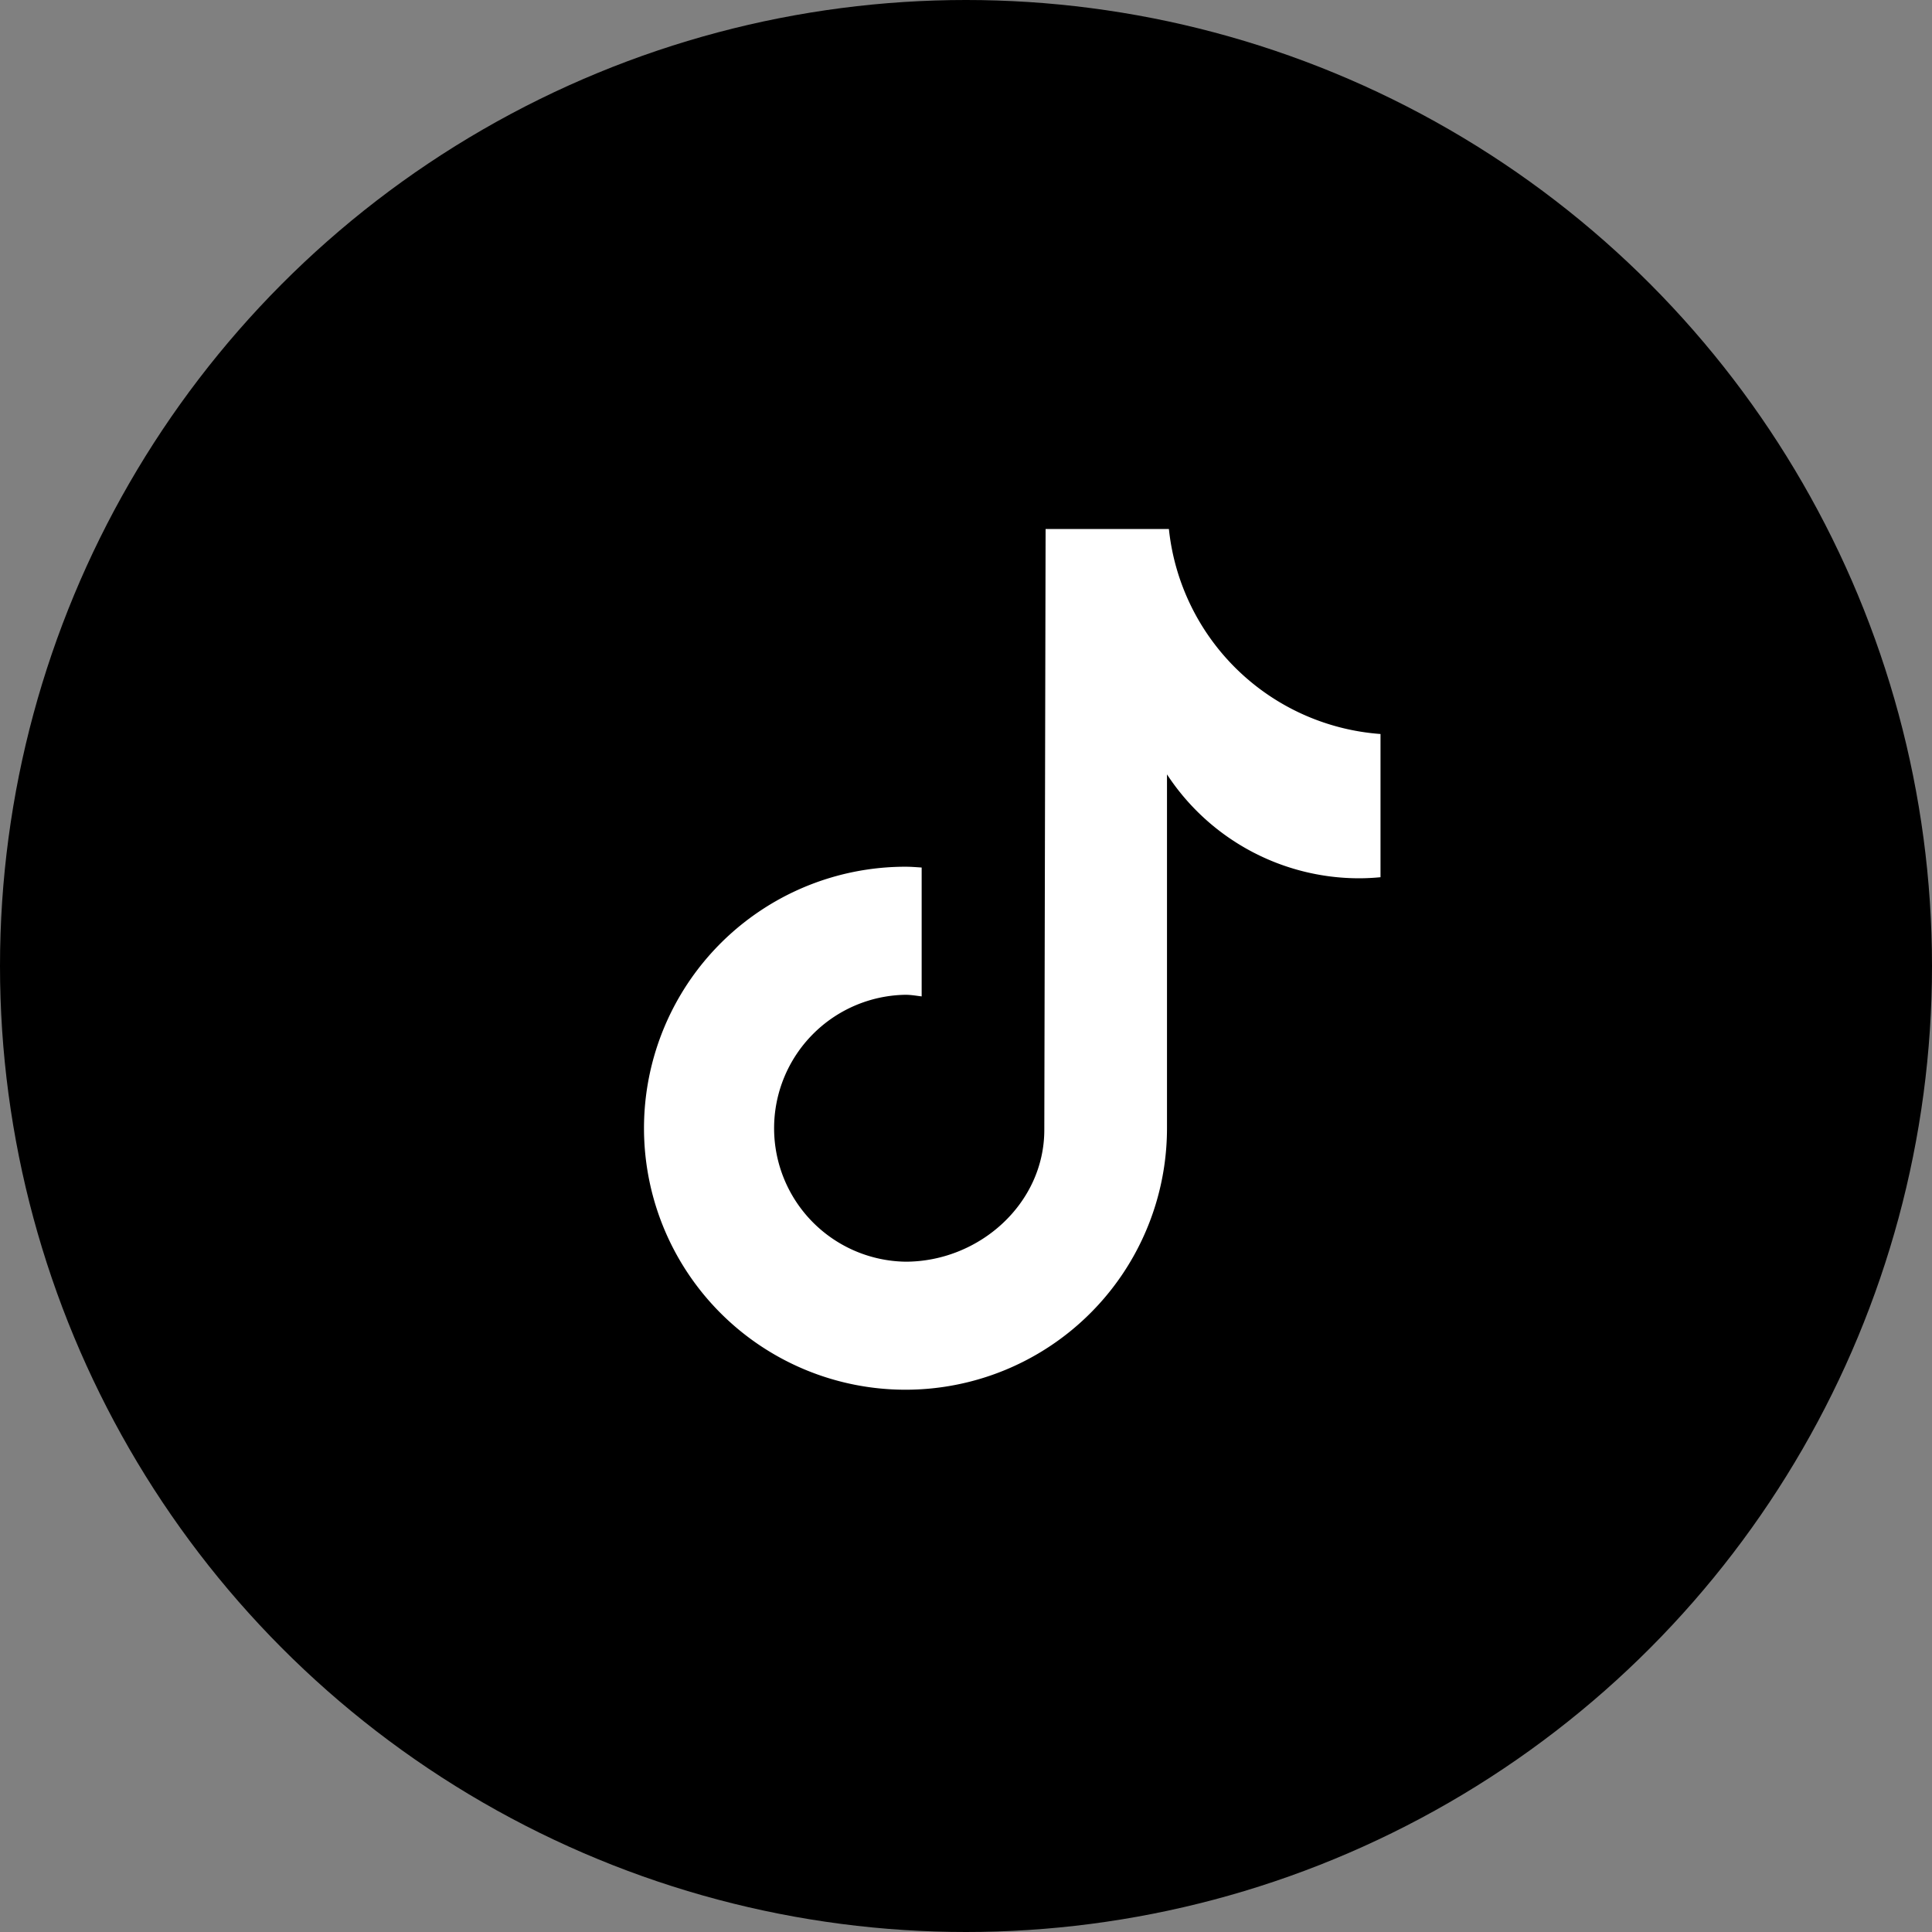
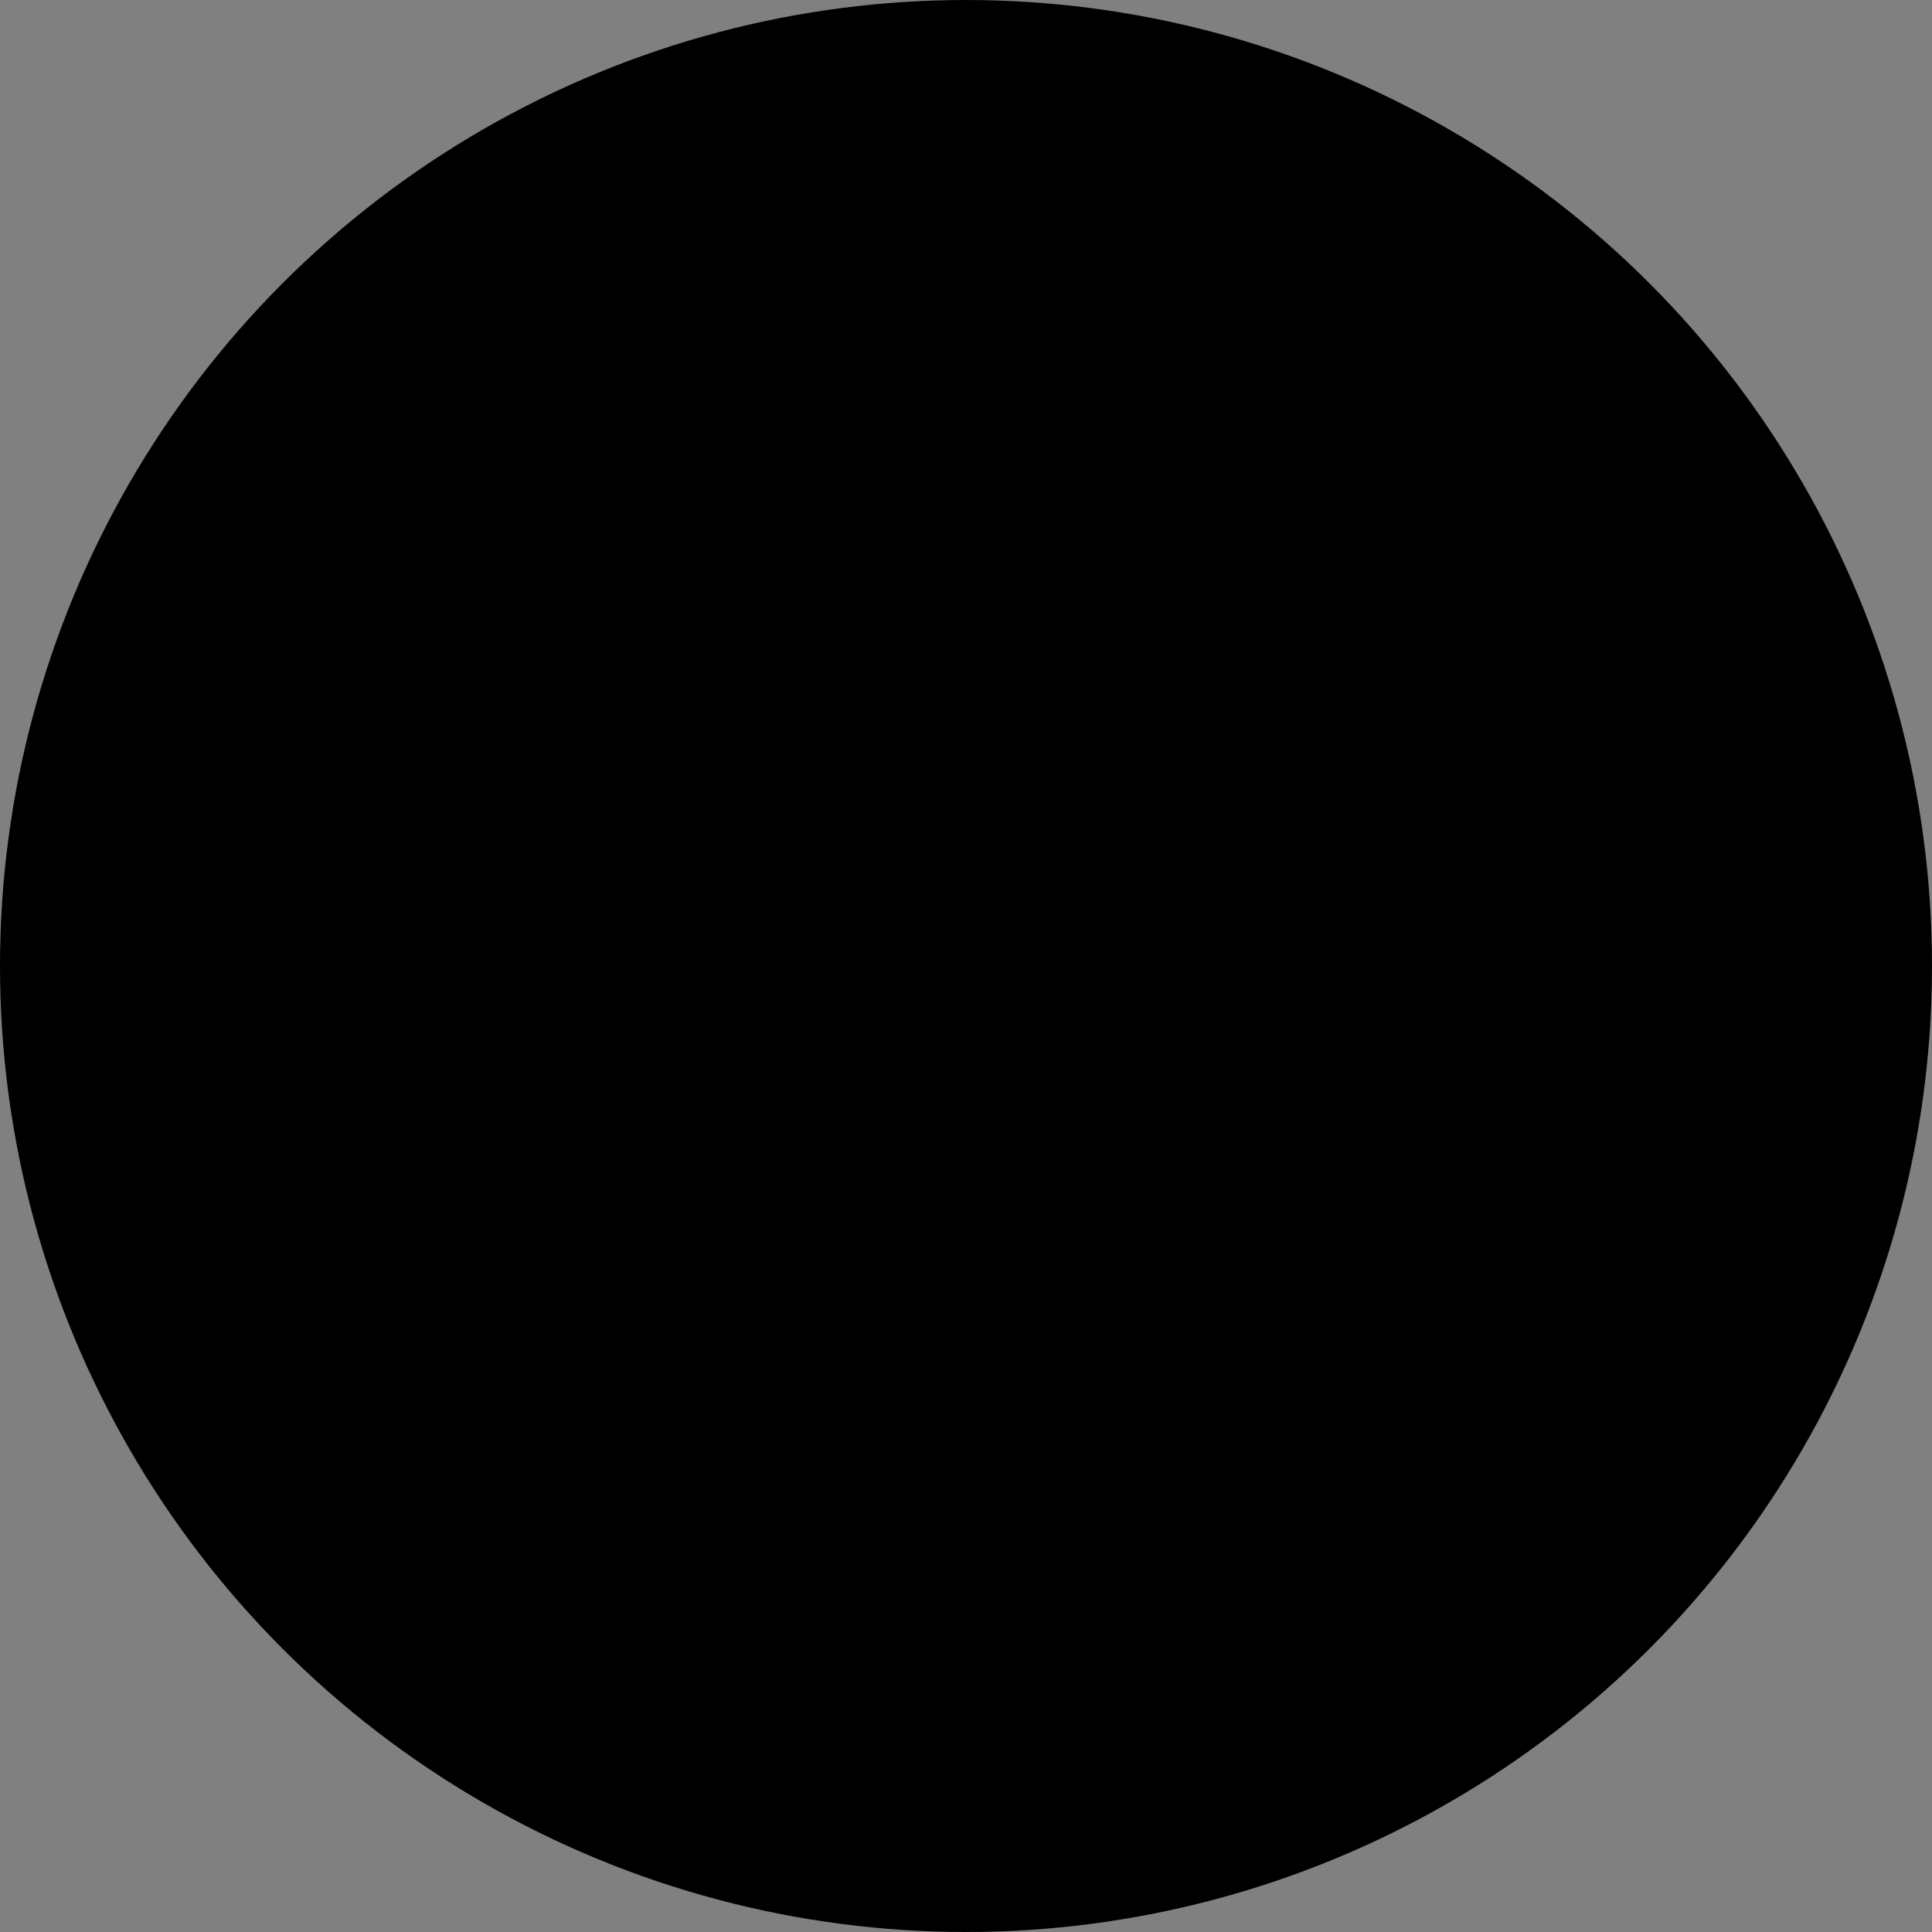
<svg xmlns="http://www.w3.org/2000/svg" width="60" height="60" fill="none">
  <rect width="100%" height="100%" fill="#808080" stroke="none" />
  <circle cx="30" cy="30" r="30" fill="#000" />
-   <path fill="#fff" fill-rule="evenodd" d="M42.87 27.243a7.138 7.138 0 0 1-.658.033 7.135 7.135 0 0 1-5.97-3.227v10.988a8.121 8.121 0 1 1-8.121-8.12c.17 0 .335.014.502.025v4.002c-.167-.02-.33-.05-.502-.05a4.145 4.145 0 0 0 0 8.289c2.29 0 4.311-1.804 4.311-4.094l.04-18.66h3.829a7.131 7.131 0 0 0 6.572 6.366v4.448" clip-rule="evenodd" />
</svg>